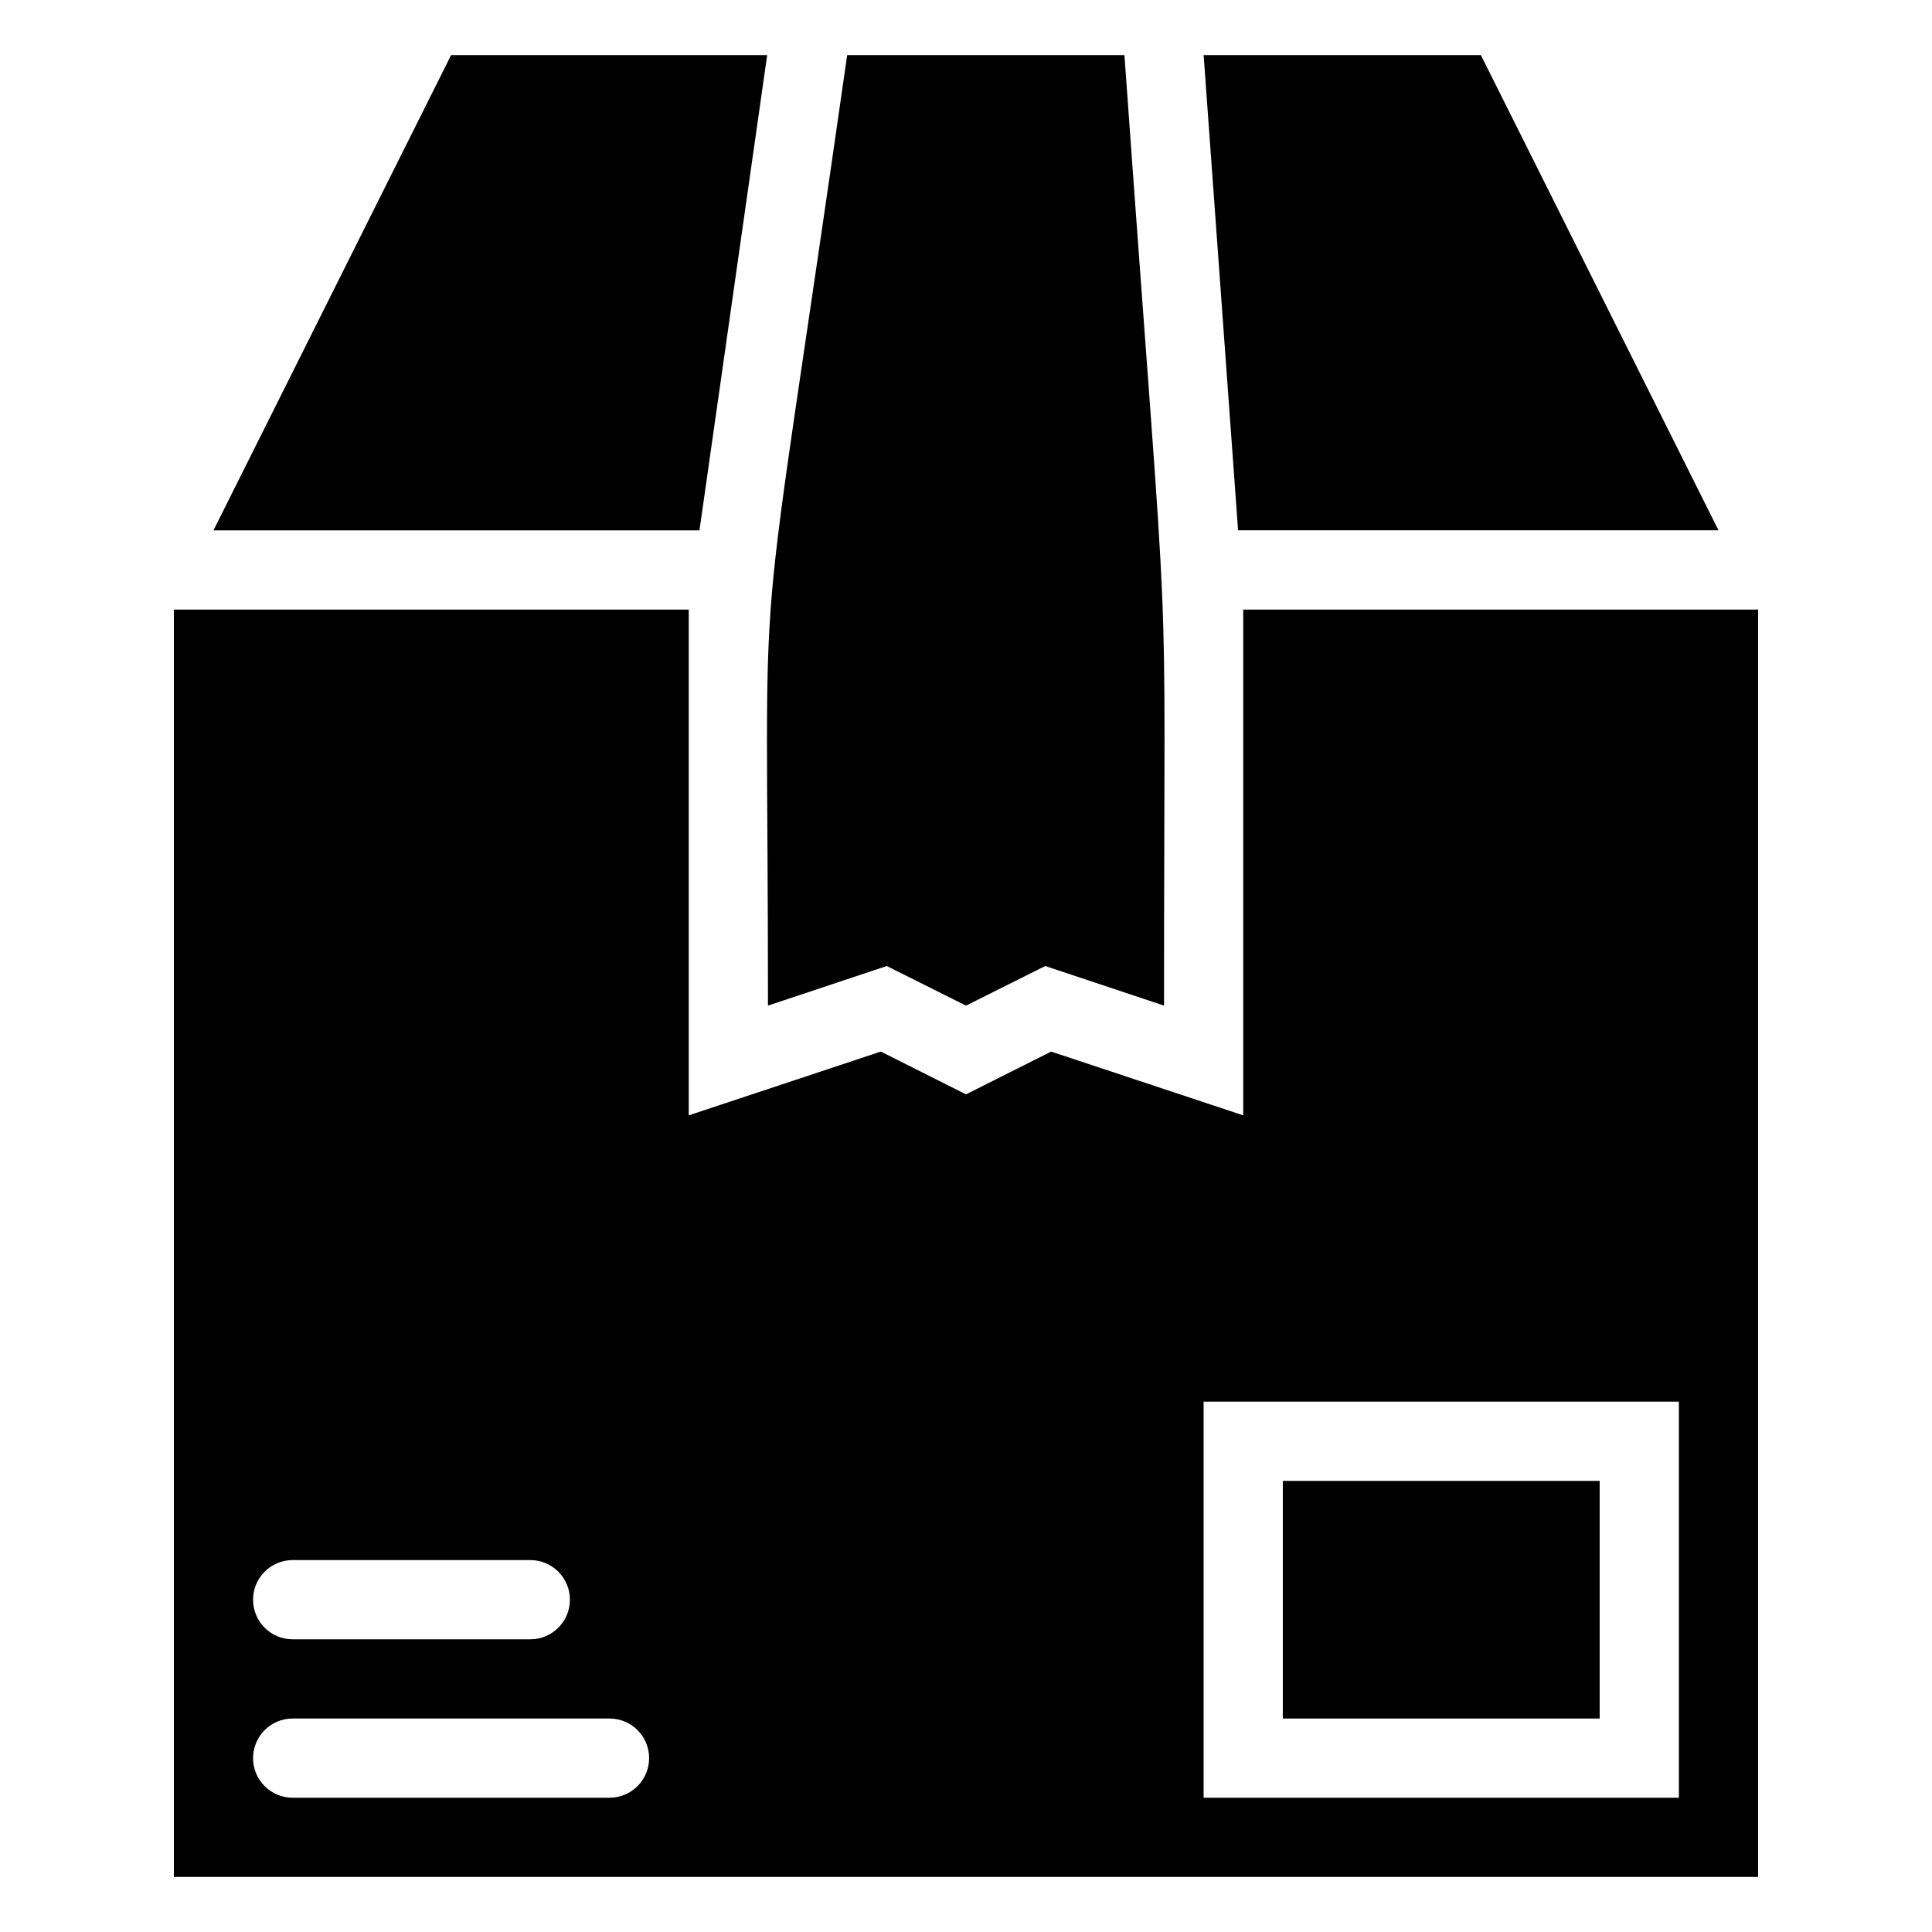
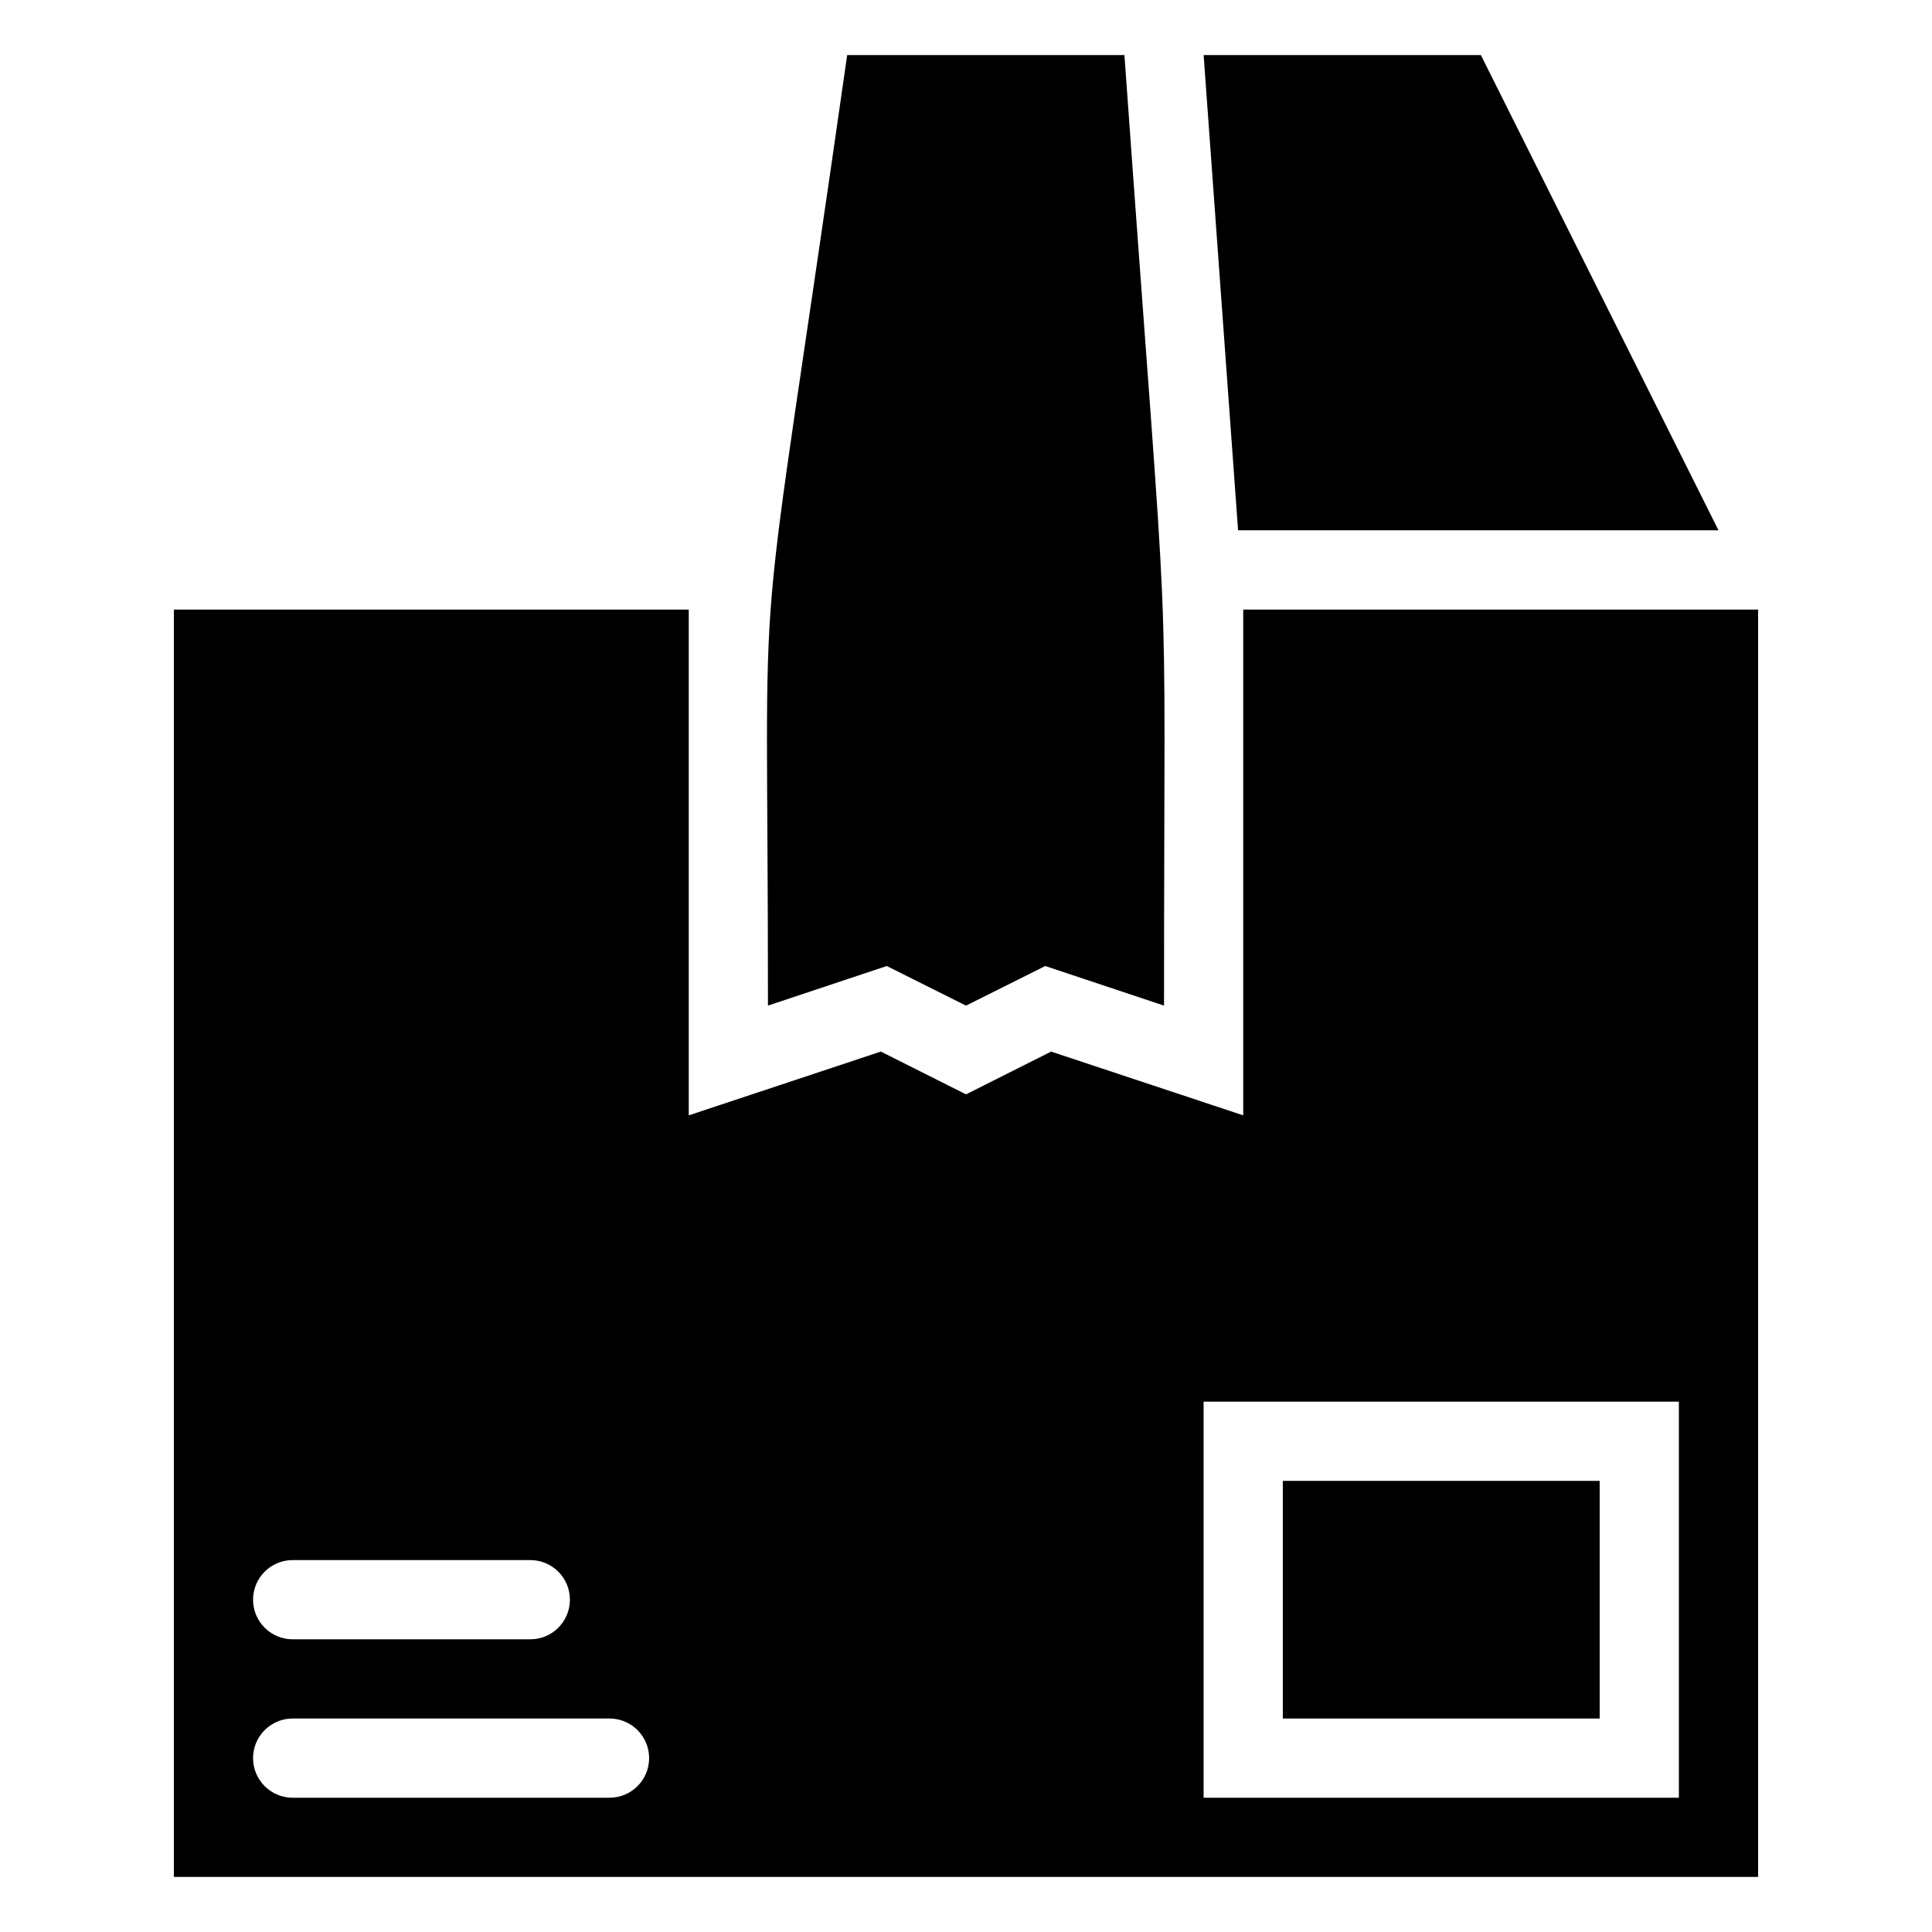
<svg xmlns="http://www.w3.org/2000/svg" fill="#000000" width="800px" height="800px" version="1.1" viewBox="144 144 512 512">
  <g>
    <path d="m473.47 305.54v134.04l-50.906-16.898-22.566 11.332-22.566-11.336-50.906 16.902v-134.04h-136.45v335.87h419.84v-335.87zm-251.91 251.9h62.977c5.797 0 10.496 4.699 10.496 10.496s-4.699 10.496-10.496 10.496h-62.977c-5.797 0-10.496-4.699-10.496-10.496s4.699-10.496 10.496-10.496zm83.969 62.977h-83.969c-5.797 0-10.496-4.699-10.496-10.496s4.699-10.496 10.496-10.496h83.969c5.797 0 10.496 4.699 10.496 10.496s-4.699 10.496-10.496 10.496zm283.39 0h-125.95v-104.96h125.95z" />
    <path d="m599.42 284.54-62.977-125.95h-73.469l9.129 125.95z" />
-     <path d="m347.31 158.59h-83.758l-62.977 125.95h128.79z" />
    <path d="m400 410.5 20.992-10.496 31.488 10.496c0-132.14 2.098-75.57-10.496-251.91h-73.473c-25.191 176.44-20.992 119.76-20.992 251.91l31.488-10.496z" />
    <path d="m483.96 536.45h83.969v62.977h-83.969z" />
  </g>
</svg>